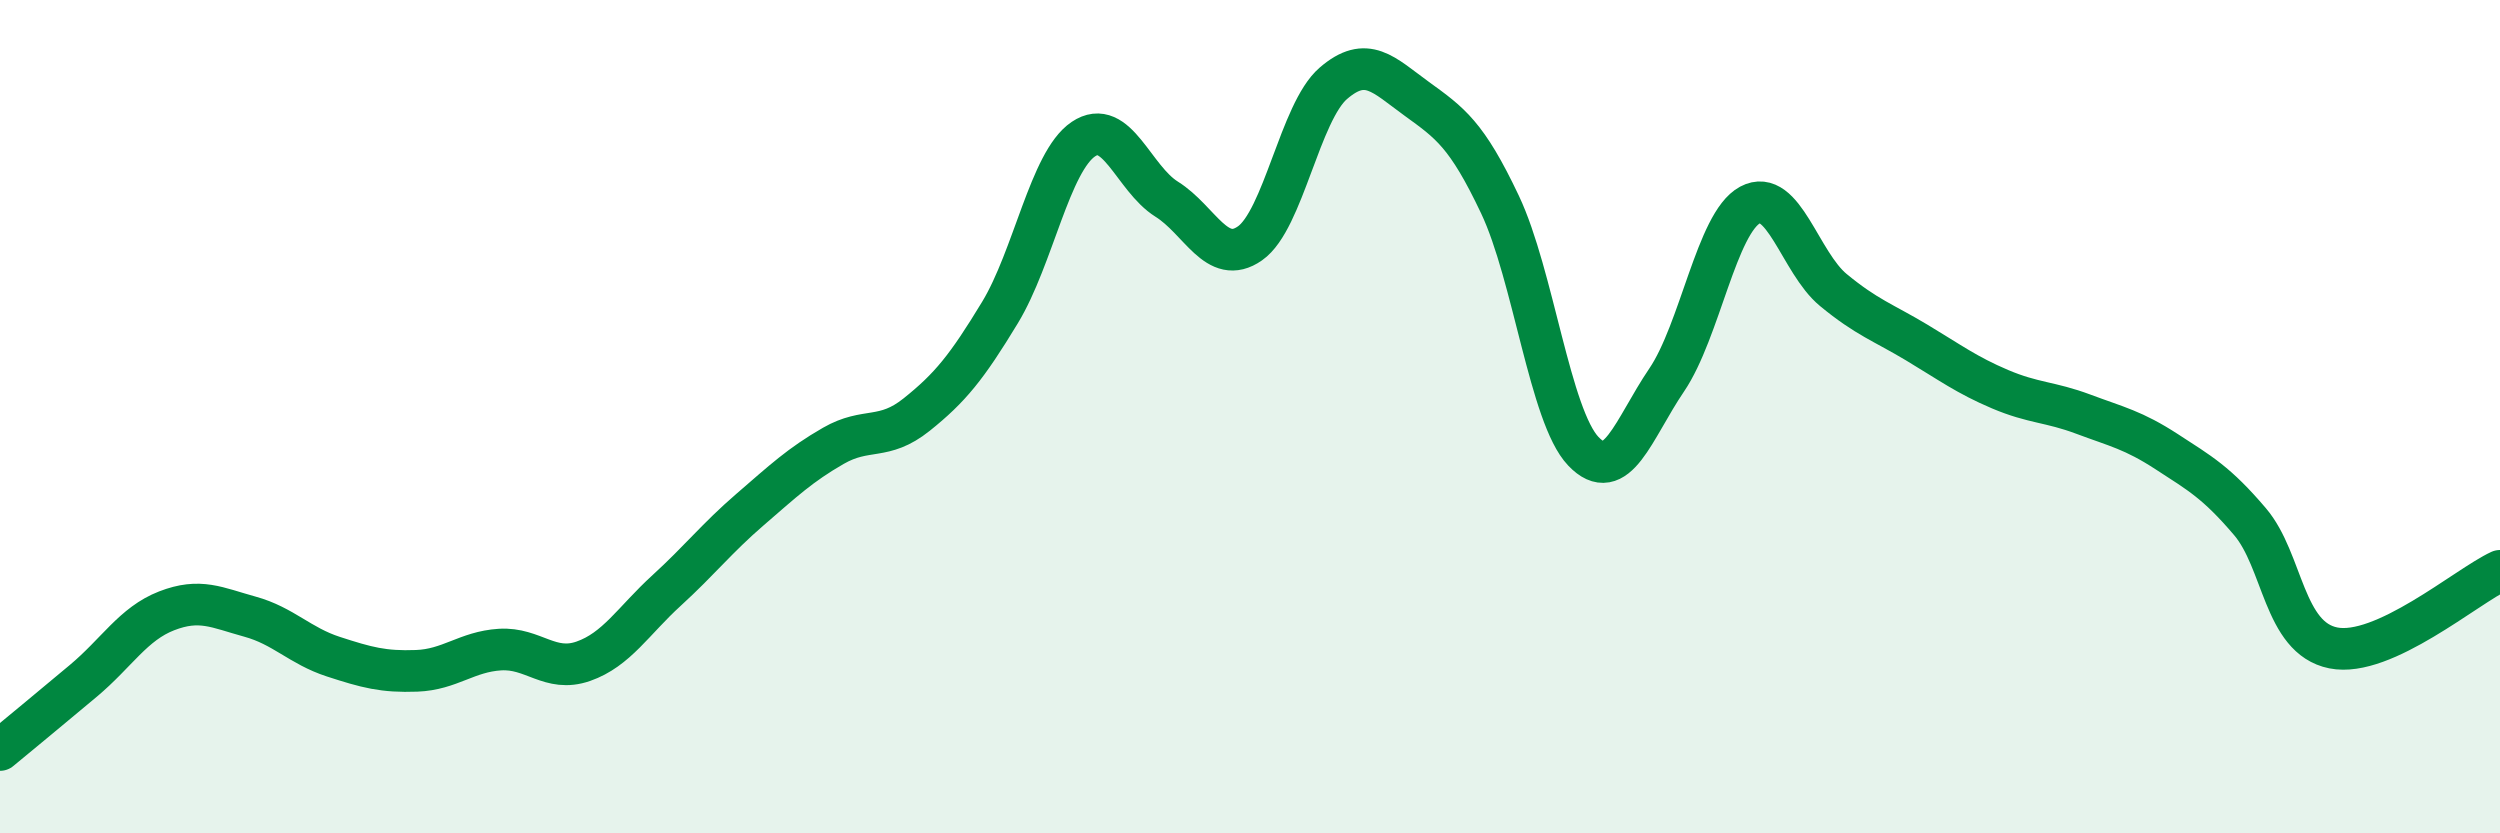
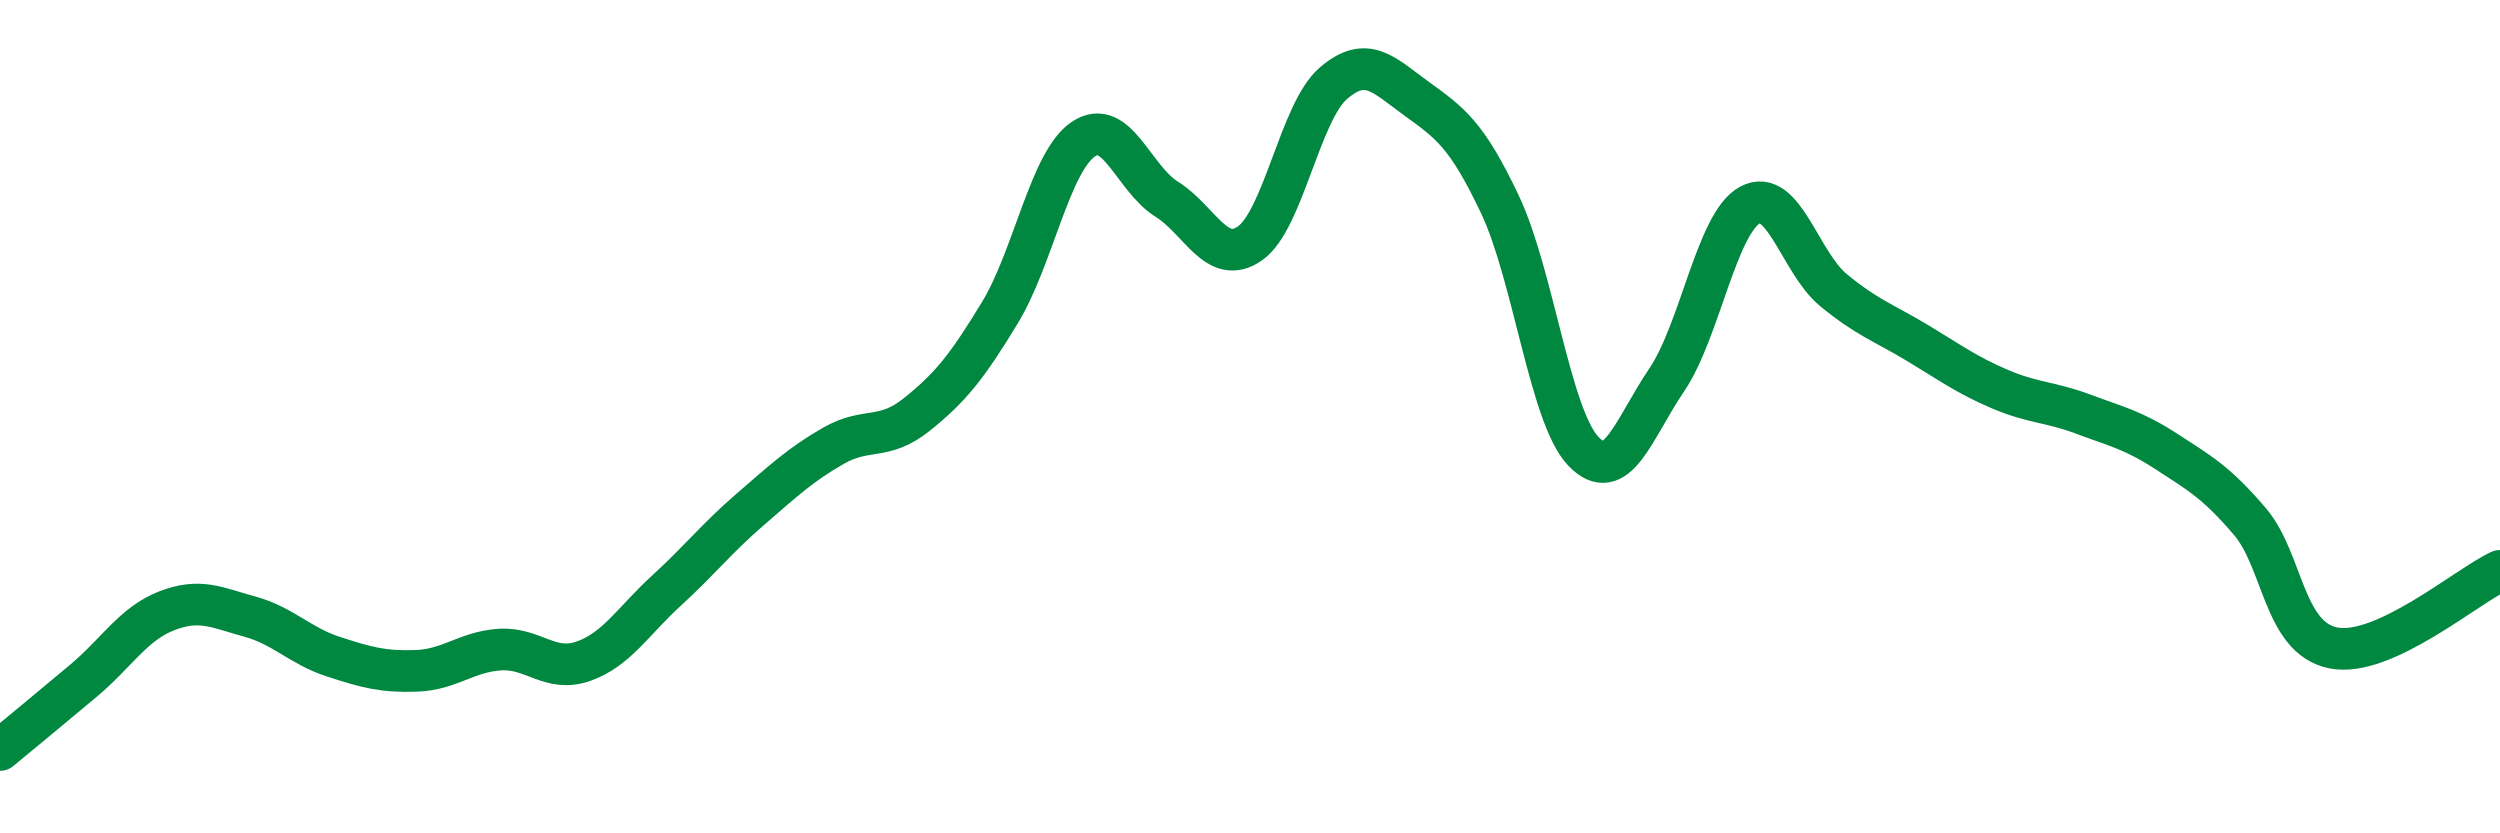
<svg xmlns="http://www.w3.org/2000/svg" width="60" height="20" viewBox="0 0 60 20">
-   <path d="M 0,18 C 0.4,17.67 1.2,17.01 2,16.34 C 2.8,15.67 3.2,14.97 4,14.66 C 4.8,14.35 5.2,14.58 6,14.8 C 6.8,15.02 7.2,15.5 8,15.76 C 8.8,16.02 9.2,16.13 10,16.1 C 10.8,16.07 11.2,15.64 12,15.59 C 12.8,15.54 13.2,16.15 14,15.87 C 14.8,15.59 15.2,14.9 16,14.17 C 16.8,13.44 17.2,12.92 18,12.23 C 18.8,11.54 19.2,11.16 20,10.7 C 20.8,10.24 21.2,10.59 22,9.95 C 22.8,9.31 23.2,8.82 24,7.5 C 24.8,6.18 25.2,3.88 26,3.34 C 26.8,2.8 27.2,4.28 28,4.78 C 28.8,5.28 29.2,6.4 30,5.84 C 30.8,5.28 31.2,2.69 32,2 C 32.8,1.31 33.2,1.79 34,2.37 C 34.8,2.95 35.2,3.22 36,4.91 C 36.8,6.6 37.2,9.99 38,10.83 C 38.8,11.67 39.2,10.3 40,9.12 C 40.8,7.94 41.2,5.35 42,4.92 C 42.8,4.49 43.2,6.3 44,6.96 C 44.8,7.62 45.2,7.74 46,8.22 C 46.8,8.7 47.2,9 48,9.34 C 48.8,9.68 49.2,9.64 50,9.94 C 50.8,10.24 51.2,10.32 52,10.84 C 52.8,11.36 53.2,11.58 54,12.52 C 54.8,13.46 54.8,15.31 56,15.55 C 57.2,15.79 59.2,14.07 60,13.7L60 20L0 20Z" fill="#008740" opacity="0.1" stroke-linecap="round" stroke-linejoin="round" />
  <path d="M 0,18 C 0.4,17.67 1.2,17.01 2,16.34 C 2.8,15.67 3.2,14.97 4,14.66 C 4.8,14.35 5.2,14.58 6,14.8 C 6.8,15.02 7.2,15.5 8,15.76 C 8.8,16.02 9.2,16.13 10,16.1 C 10.8,16.07 11.2,15.64 12,15.59 C 12.8,15.54 13.2,16.15 14,15.87 C 14.8,15.59 15.2,14.9 16,14.17 C 16.8,13.44 17.2,12.92 18,12.23 C 18.8,11.54 19.2,11.16 20,10.7 C 20.8,10.24 21.2,10.59 22,9.95 C 22.8,9.31 23.2,8.82 24,7.5 C 24.8,6.18 25.2,3.88 26,3.34 C 26.8,2.8 27.2,4.28 28,4.78 C 28.8,5.28 29.2,6.4 30,5.84 C 30.8,5.28 31.2,2.69 32,2 C 32.8,1.31 33.2,1.79 34,2.37 C 34.8,2.95 35.2,3.22 36,4.91 C 36.8,6.6 37.2,9.99 38,10.83 C 38.8,11.67 39.2,10.3 40,9.12 C 40.8,7.94 41.2,5.35 42,4.92 C 42.8,4.49 43.2,6.3 44,6.96 C 44.8,7.62 45.2,7.74 46,8.22 C 46.8,8.7 47.2,9 48,9.34 C 48.8,9.68 49.2,9.64 50,9.94 C 50.8,10.24 51.2,10.32 52,10.84 C 52.8,11.36 53.2,11.58 54,12.52 C 54.8,13.46 54.8,15.31 56,15.55 C 57.2,15.79 59.2,14.07 60,13.7" stroke="#008740" stroke-width="1" fill="none" stroke-linecap="round" stroke-linejoin="round" />
</svg>